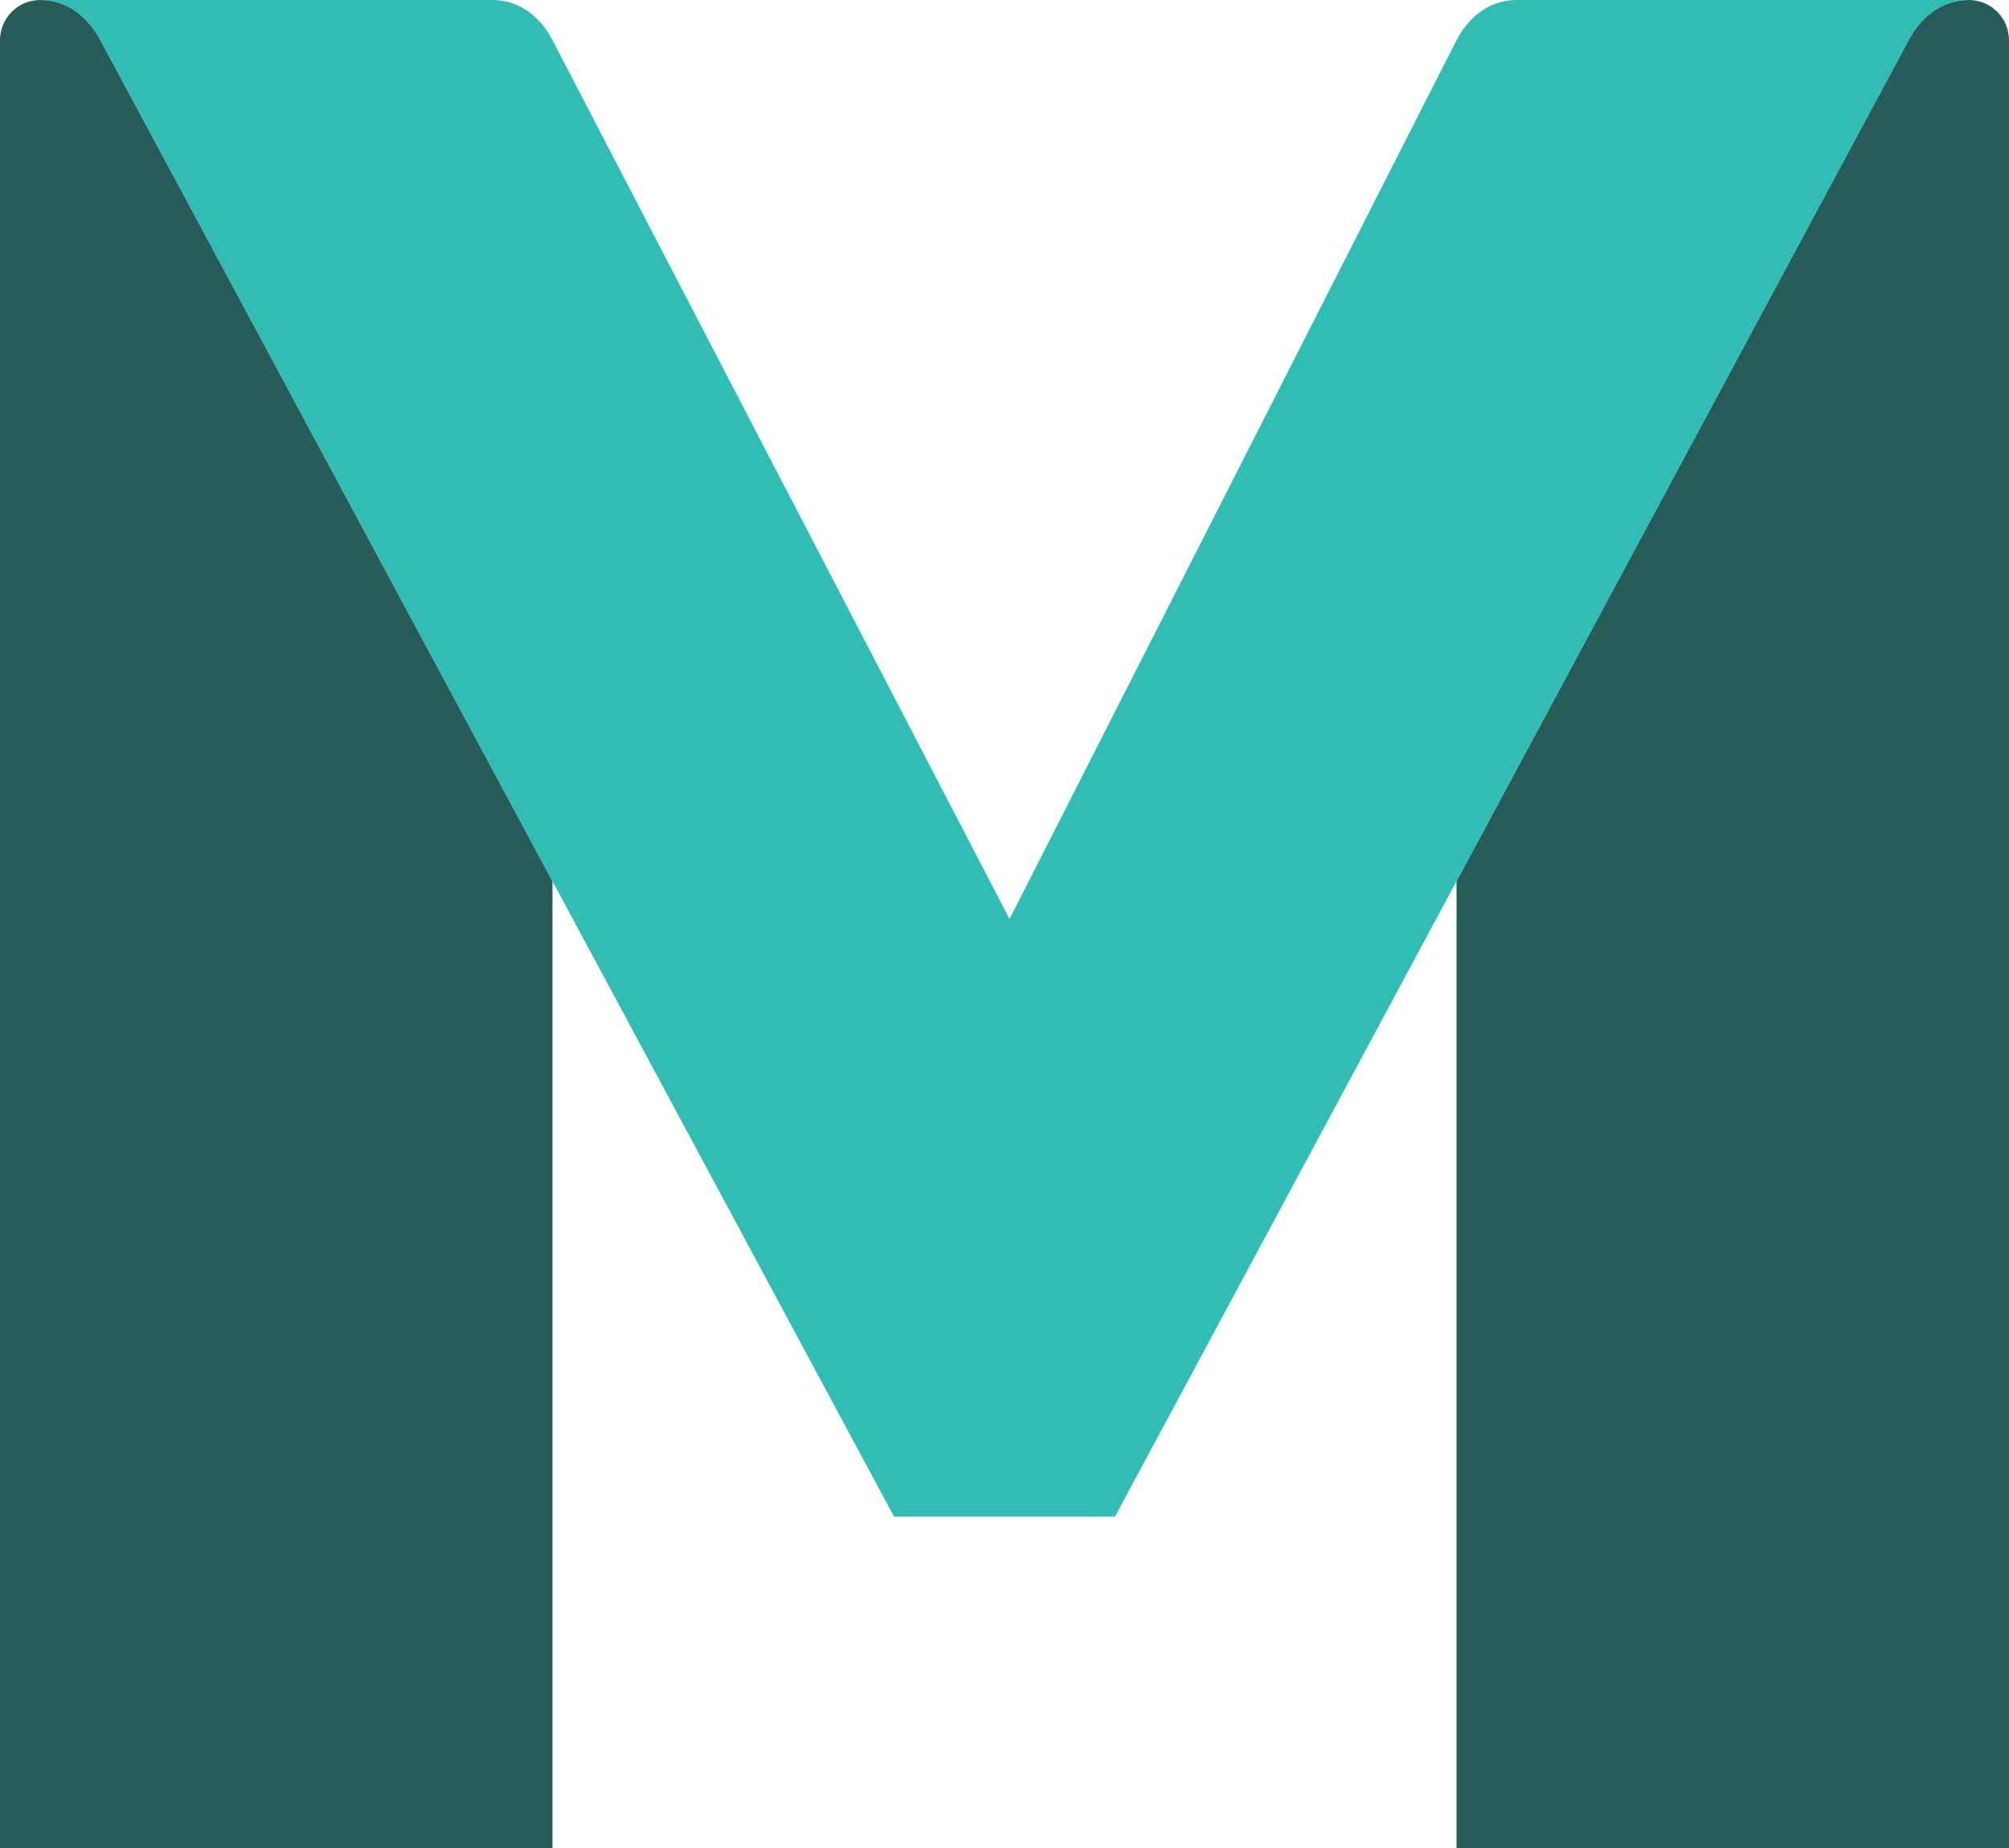
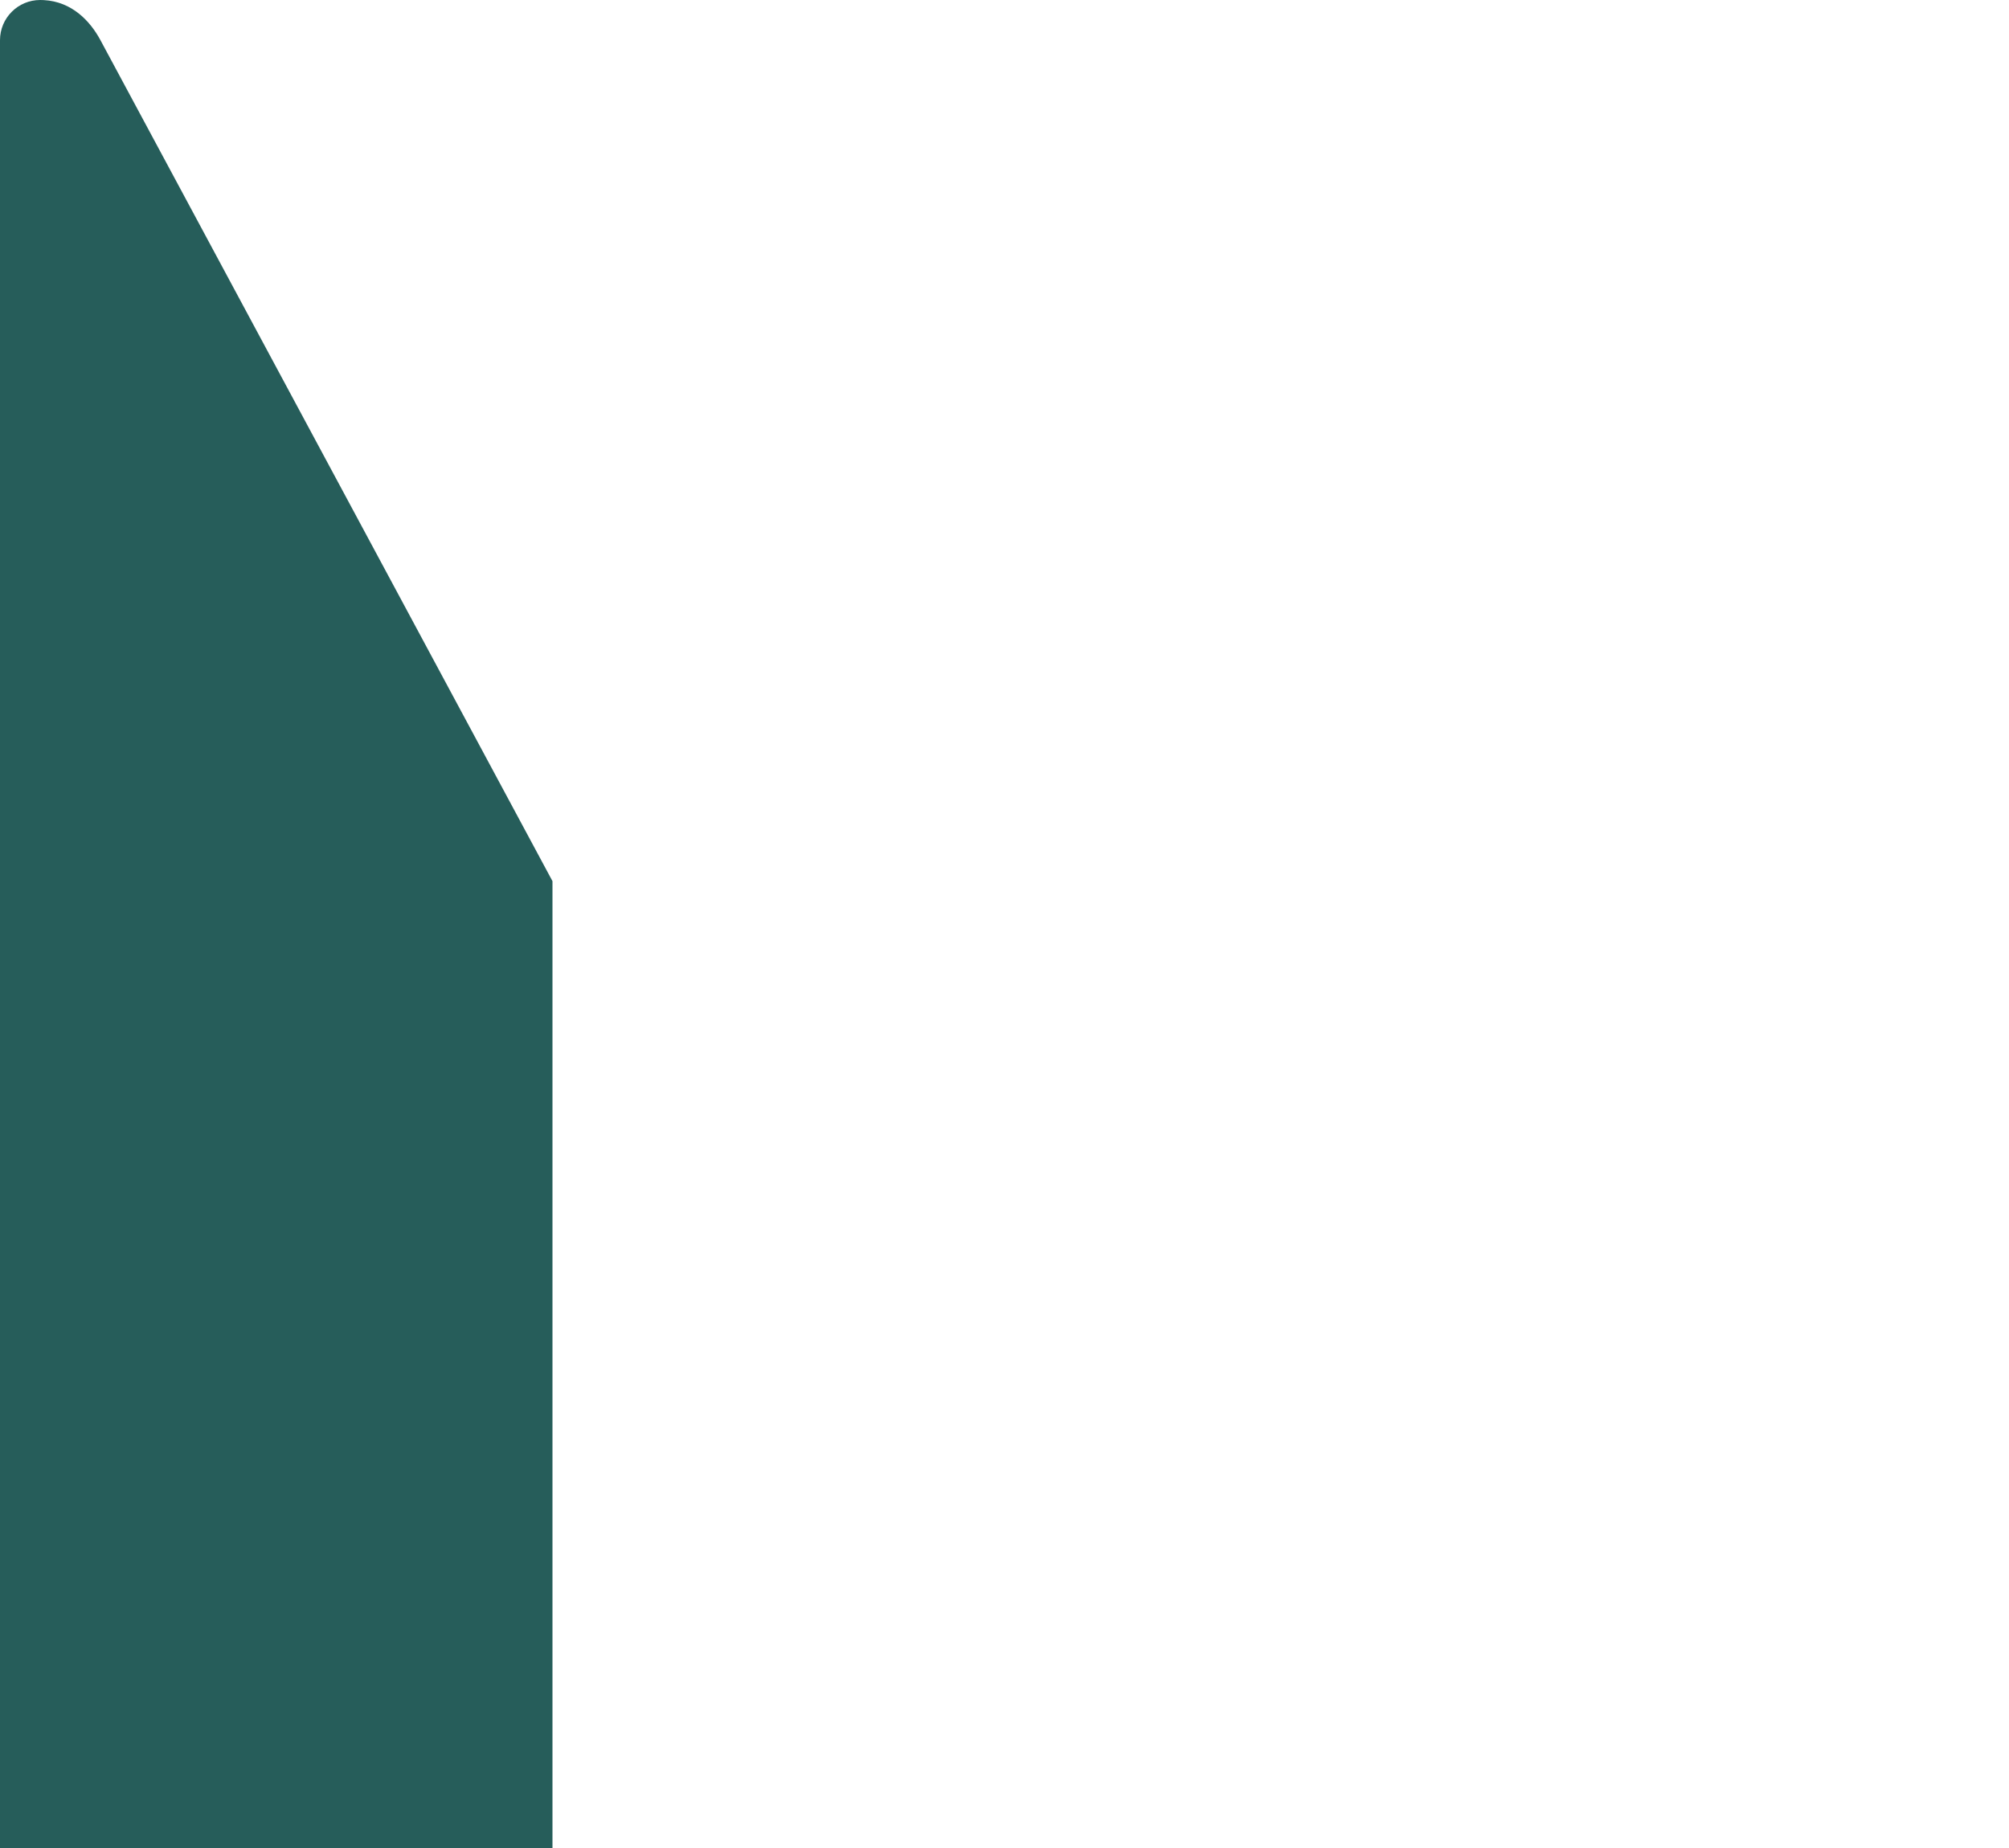
<svg xmlns="http://www.w3.org/2000/svg" width="200" height="184" viewBox="0 0 200 184" fill="none">
  <path d="M4.368 0.01C7.158 0.166 8.97 2.083 10 4L55 87.734V184H0V4C0 1.791 1.791 0 4 0C4.125 0 4.247 0.003 4.368 0.01Z" fill="#265D5A" />
-   <path d="M145 87.734V184H200L200 4C200 1.791 198.209 0 196 0C195.875 0 195.753 0.003 195.632 0.01C194.297 0.085 193.186 0.562 192.278 1.25C191.287 2 190.537 3 190 4L145 87.734Z" fill="#265D5A" />
-   <path d="M4 0C7 0 8.925 2 10 4L89 151H111L190 4C191.075 2 193 0 196 0H151C148 0 146.04 2 145 4L100.5 91.5L55 4C53.96 2 52 0 49 0H4Z" fill="#31BCB4" />
</svg>